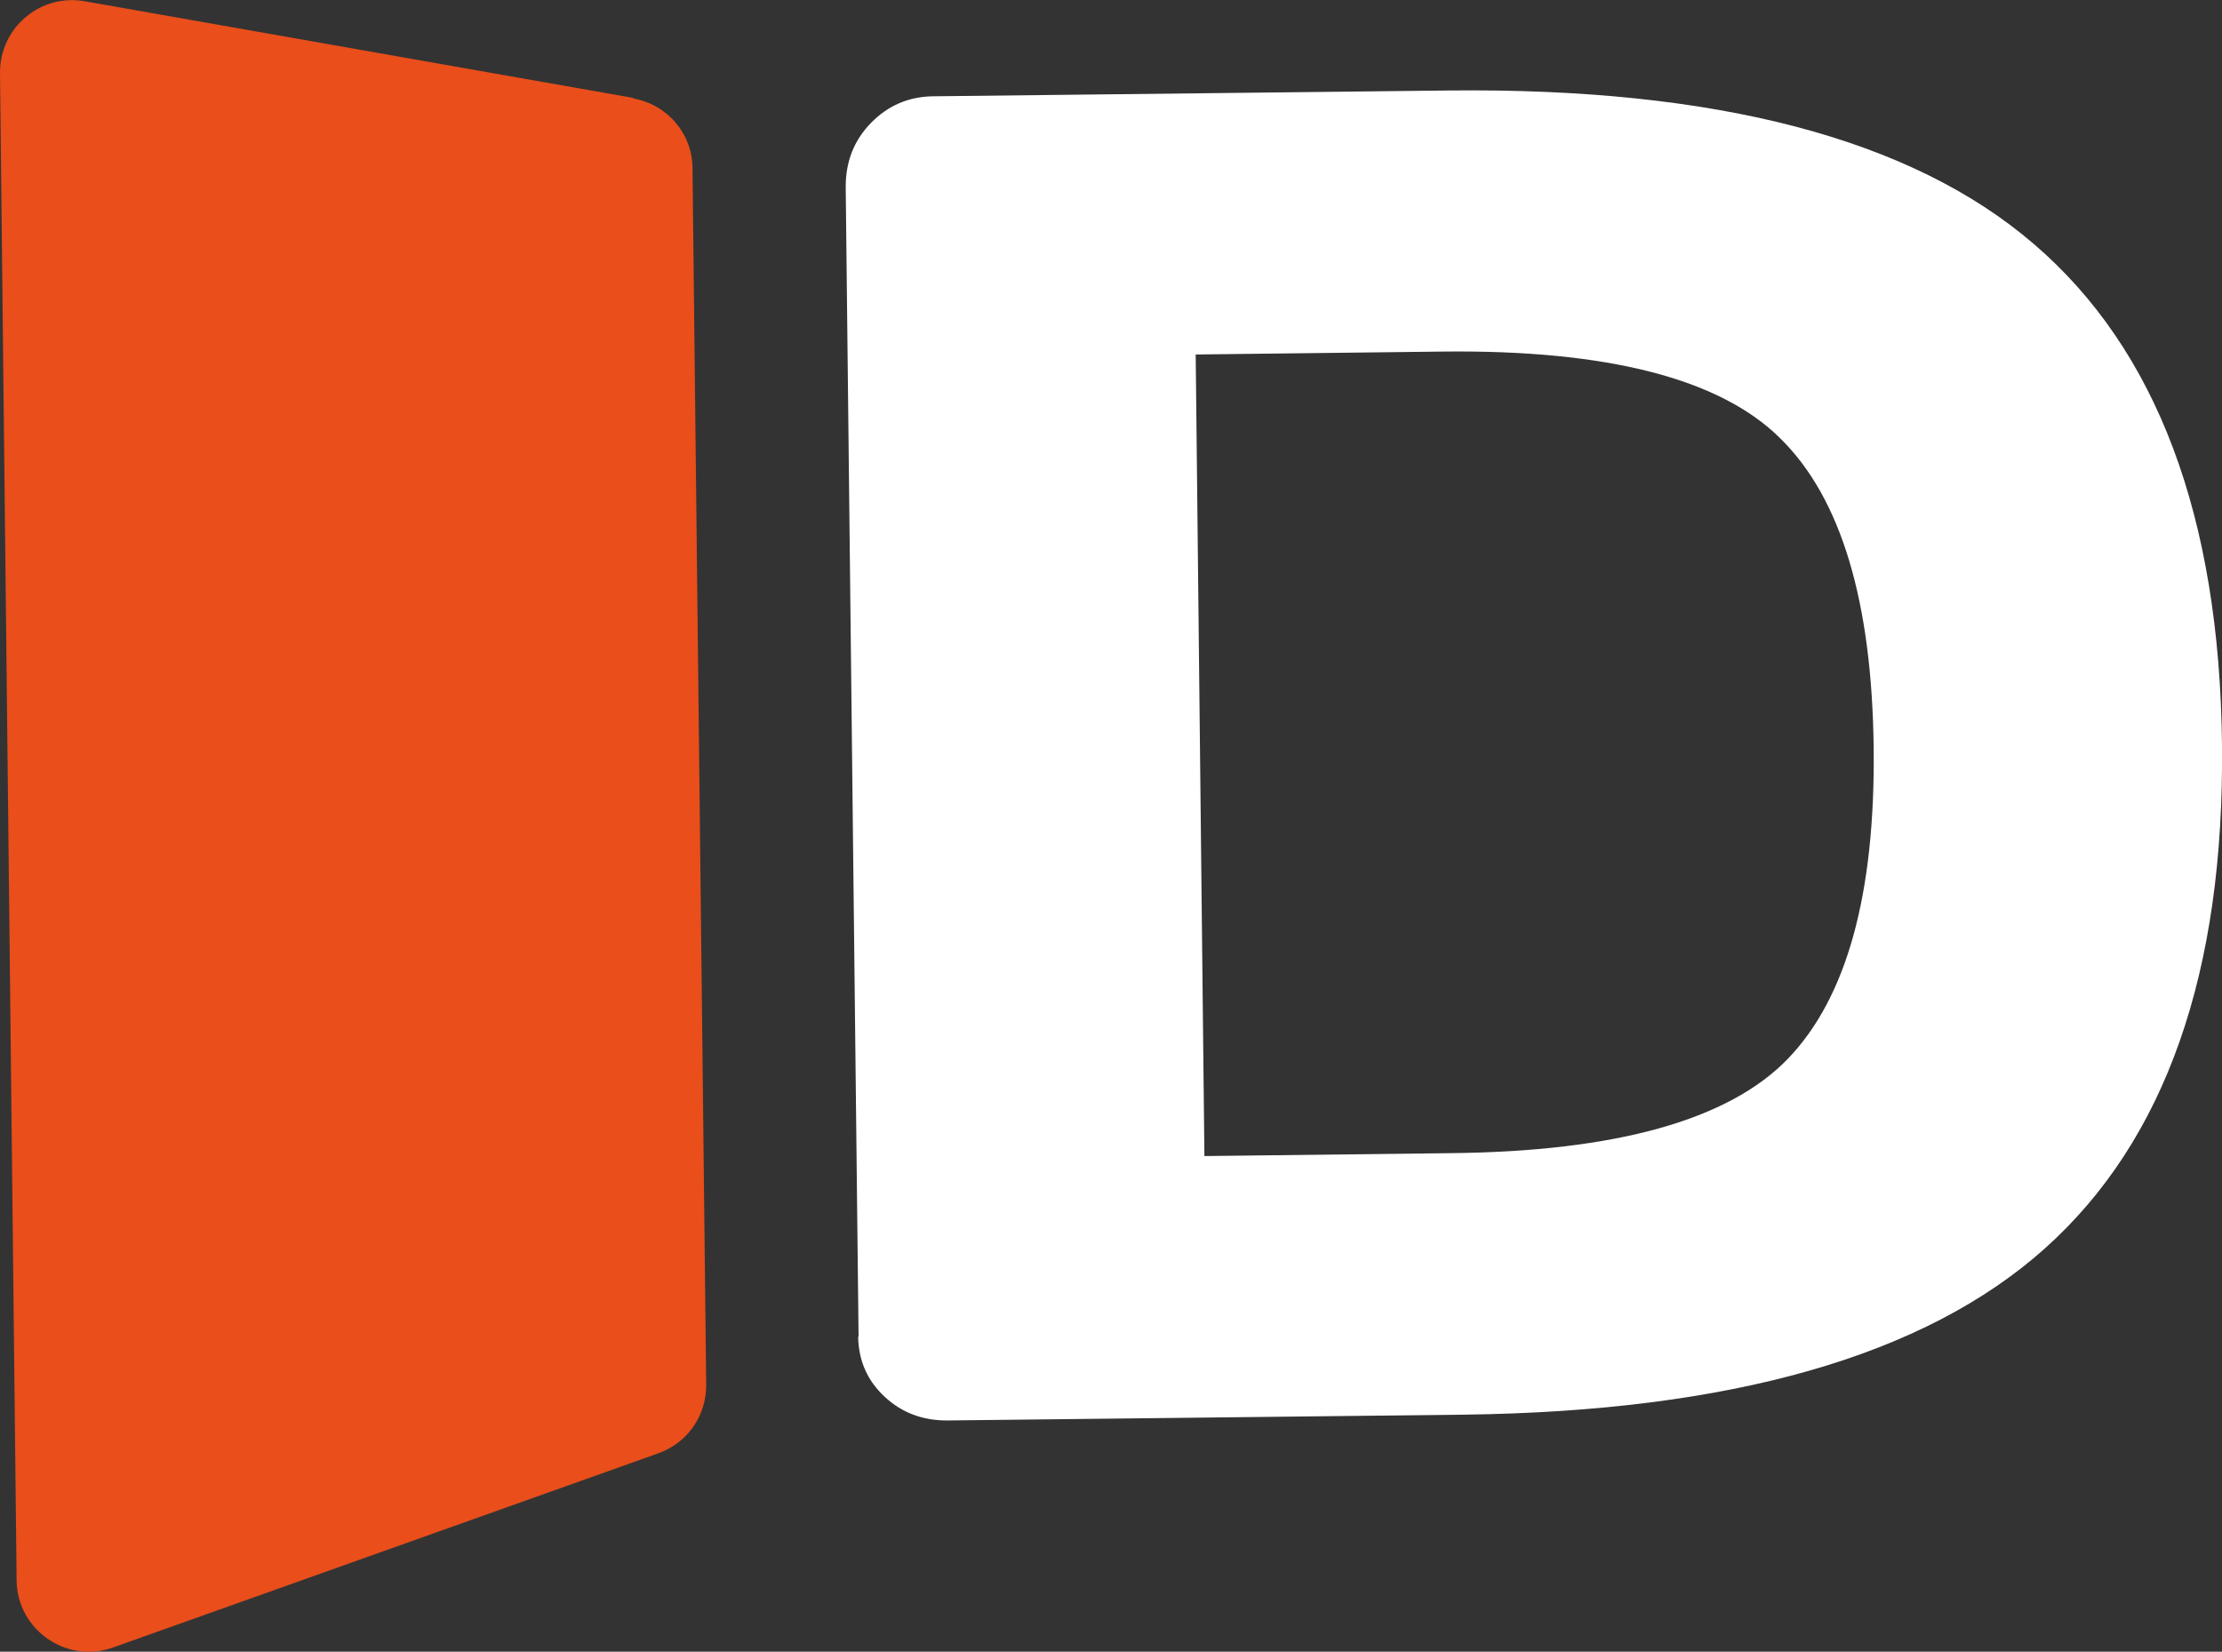
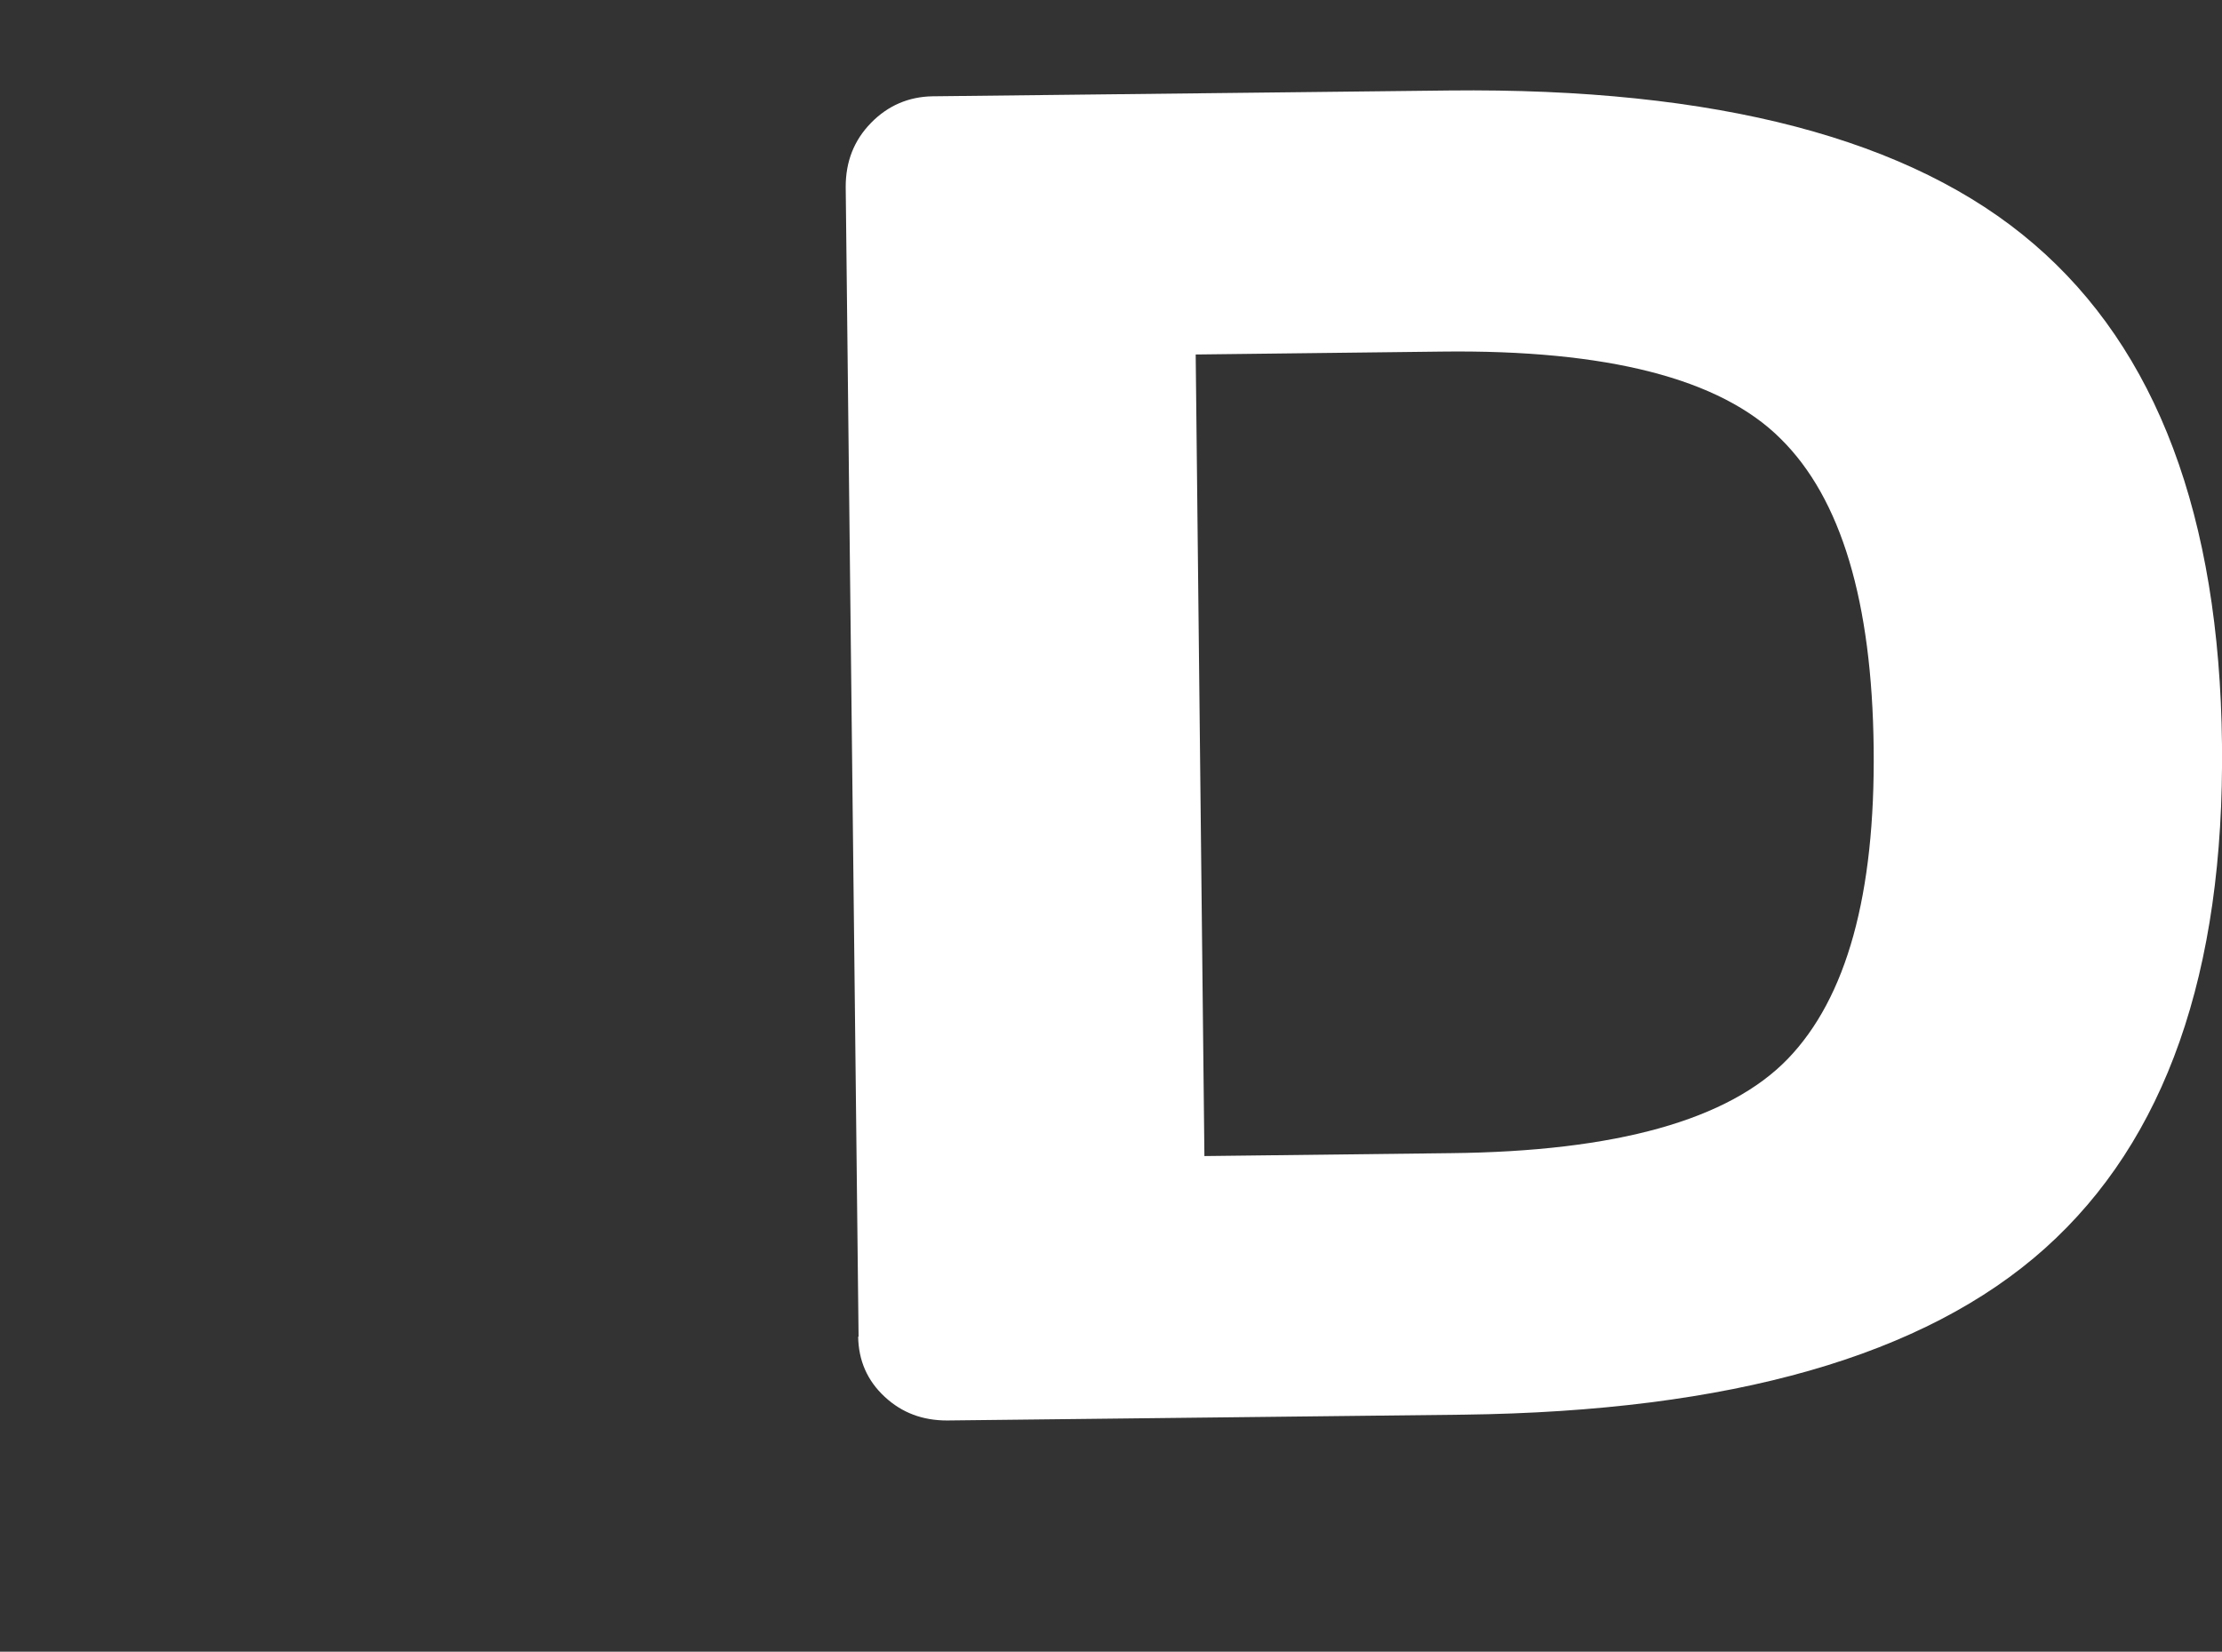
<svg xmlns="http://www.w3.org/2000/svg" id="Calque_2" viewBox="0 0 53.52 39.79">
  <rect x="0" y="0" width="53.52" height="39.79" fill="#333333" stroke="none" />
  <g id="Calque_1-2">
-     <path d="M15.26,2.36L2.04.03C.97-.16-.01.67,0,1.76l.4,36.31c.01,1.19,1.2,2.02,2.32,1.62l13.14-4.68c.7-.25,1.16-.91,1.15-1.66l-.33-29.29c0-.84-.61-1.55-1.44-1.69Z" style="fill:#e94e1b;" />
    <path d="M20.68,32.2l-.31-27.7c0-.61.2-1.12.61-1.54.41-.42.91-.63,1.48-.64l12.44-.14c6.44-.07,11.14,1.16,14.09,3.7,2.96,2.54,4.47,6.56,4.53,12.05.06,5.5-1.36,9.54-4.26,12.14-2.9,2.6-7.57,3.93-14.01,4.01l-12.44.14c-.58,0-1.08-.18-1.5-.57-.42-.39-.63-.87-.64-1.45ZM29.02,27.85l5.92-.07c3.99-.04,6.7-.8,8.12-2.27,1.42-1.47,2.11-3.97,2.07-7.49-.04-3.52-.78-6.01-2.24-7.45-1.45-1.45-4.18-2.15-8.17-2.1l-5.92.07.21,19.31Z" style="fill:#fff;" />
  </g>
</svg>